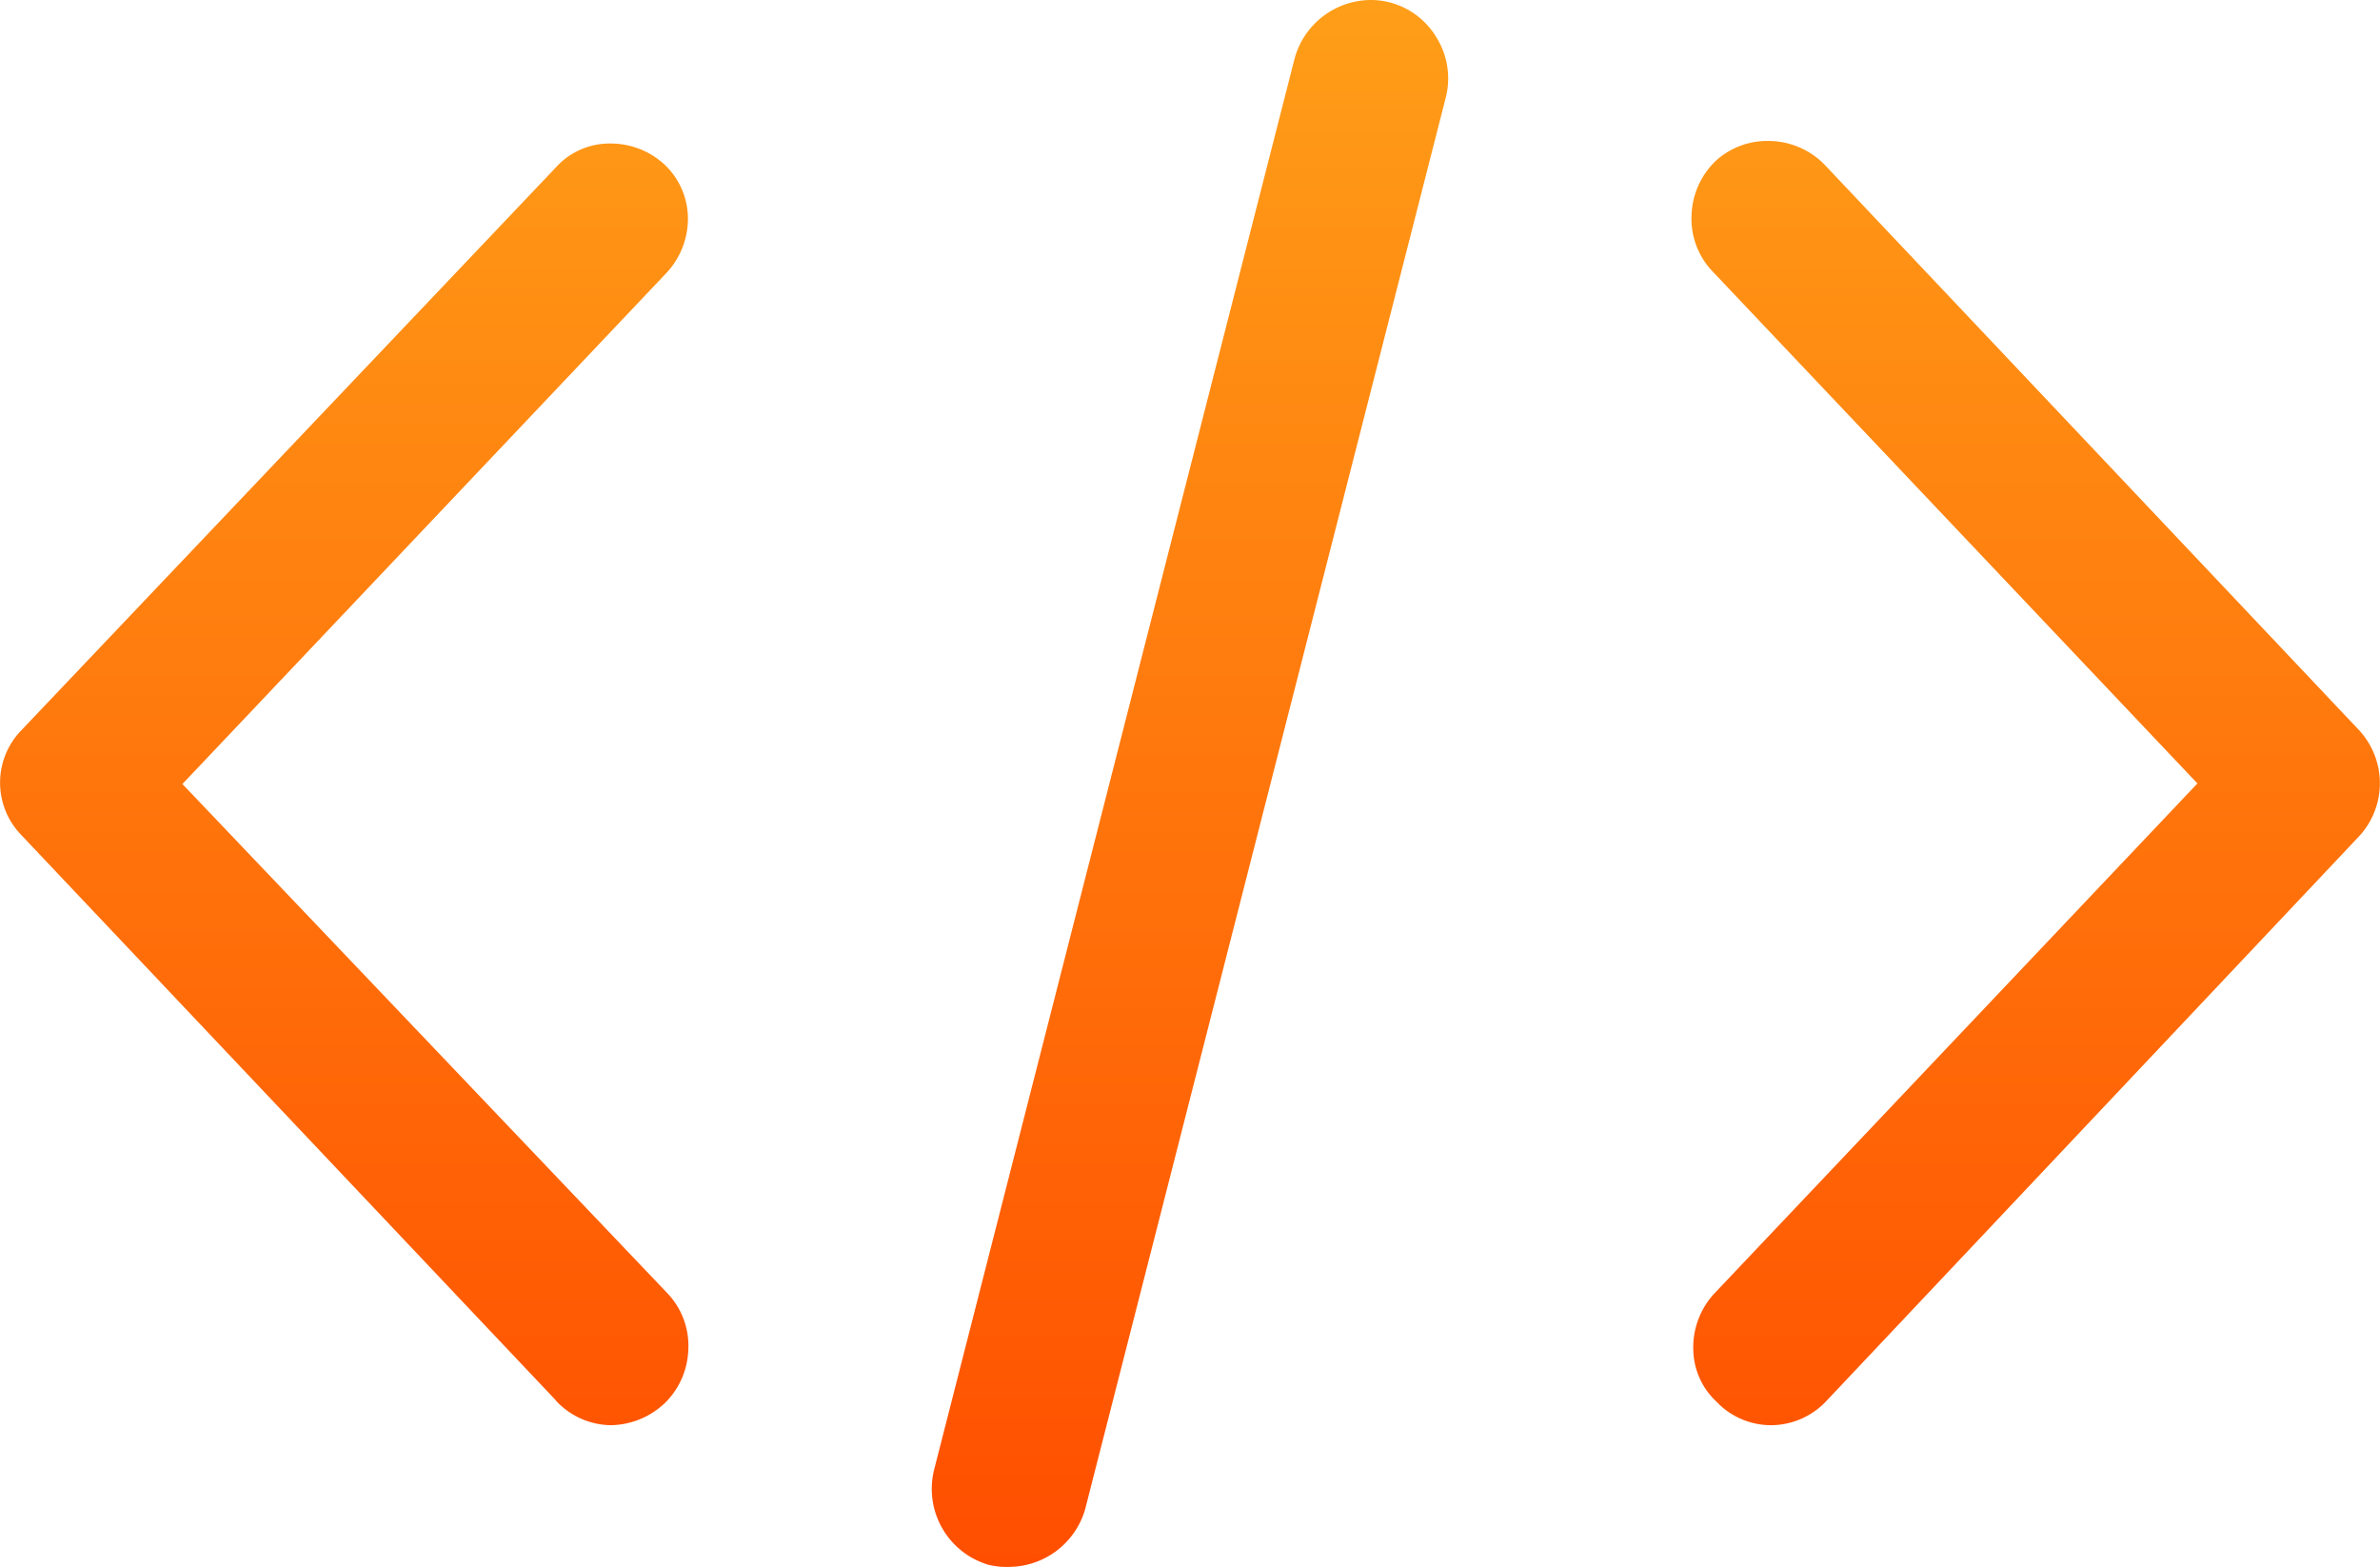
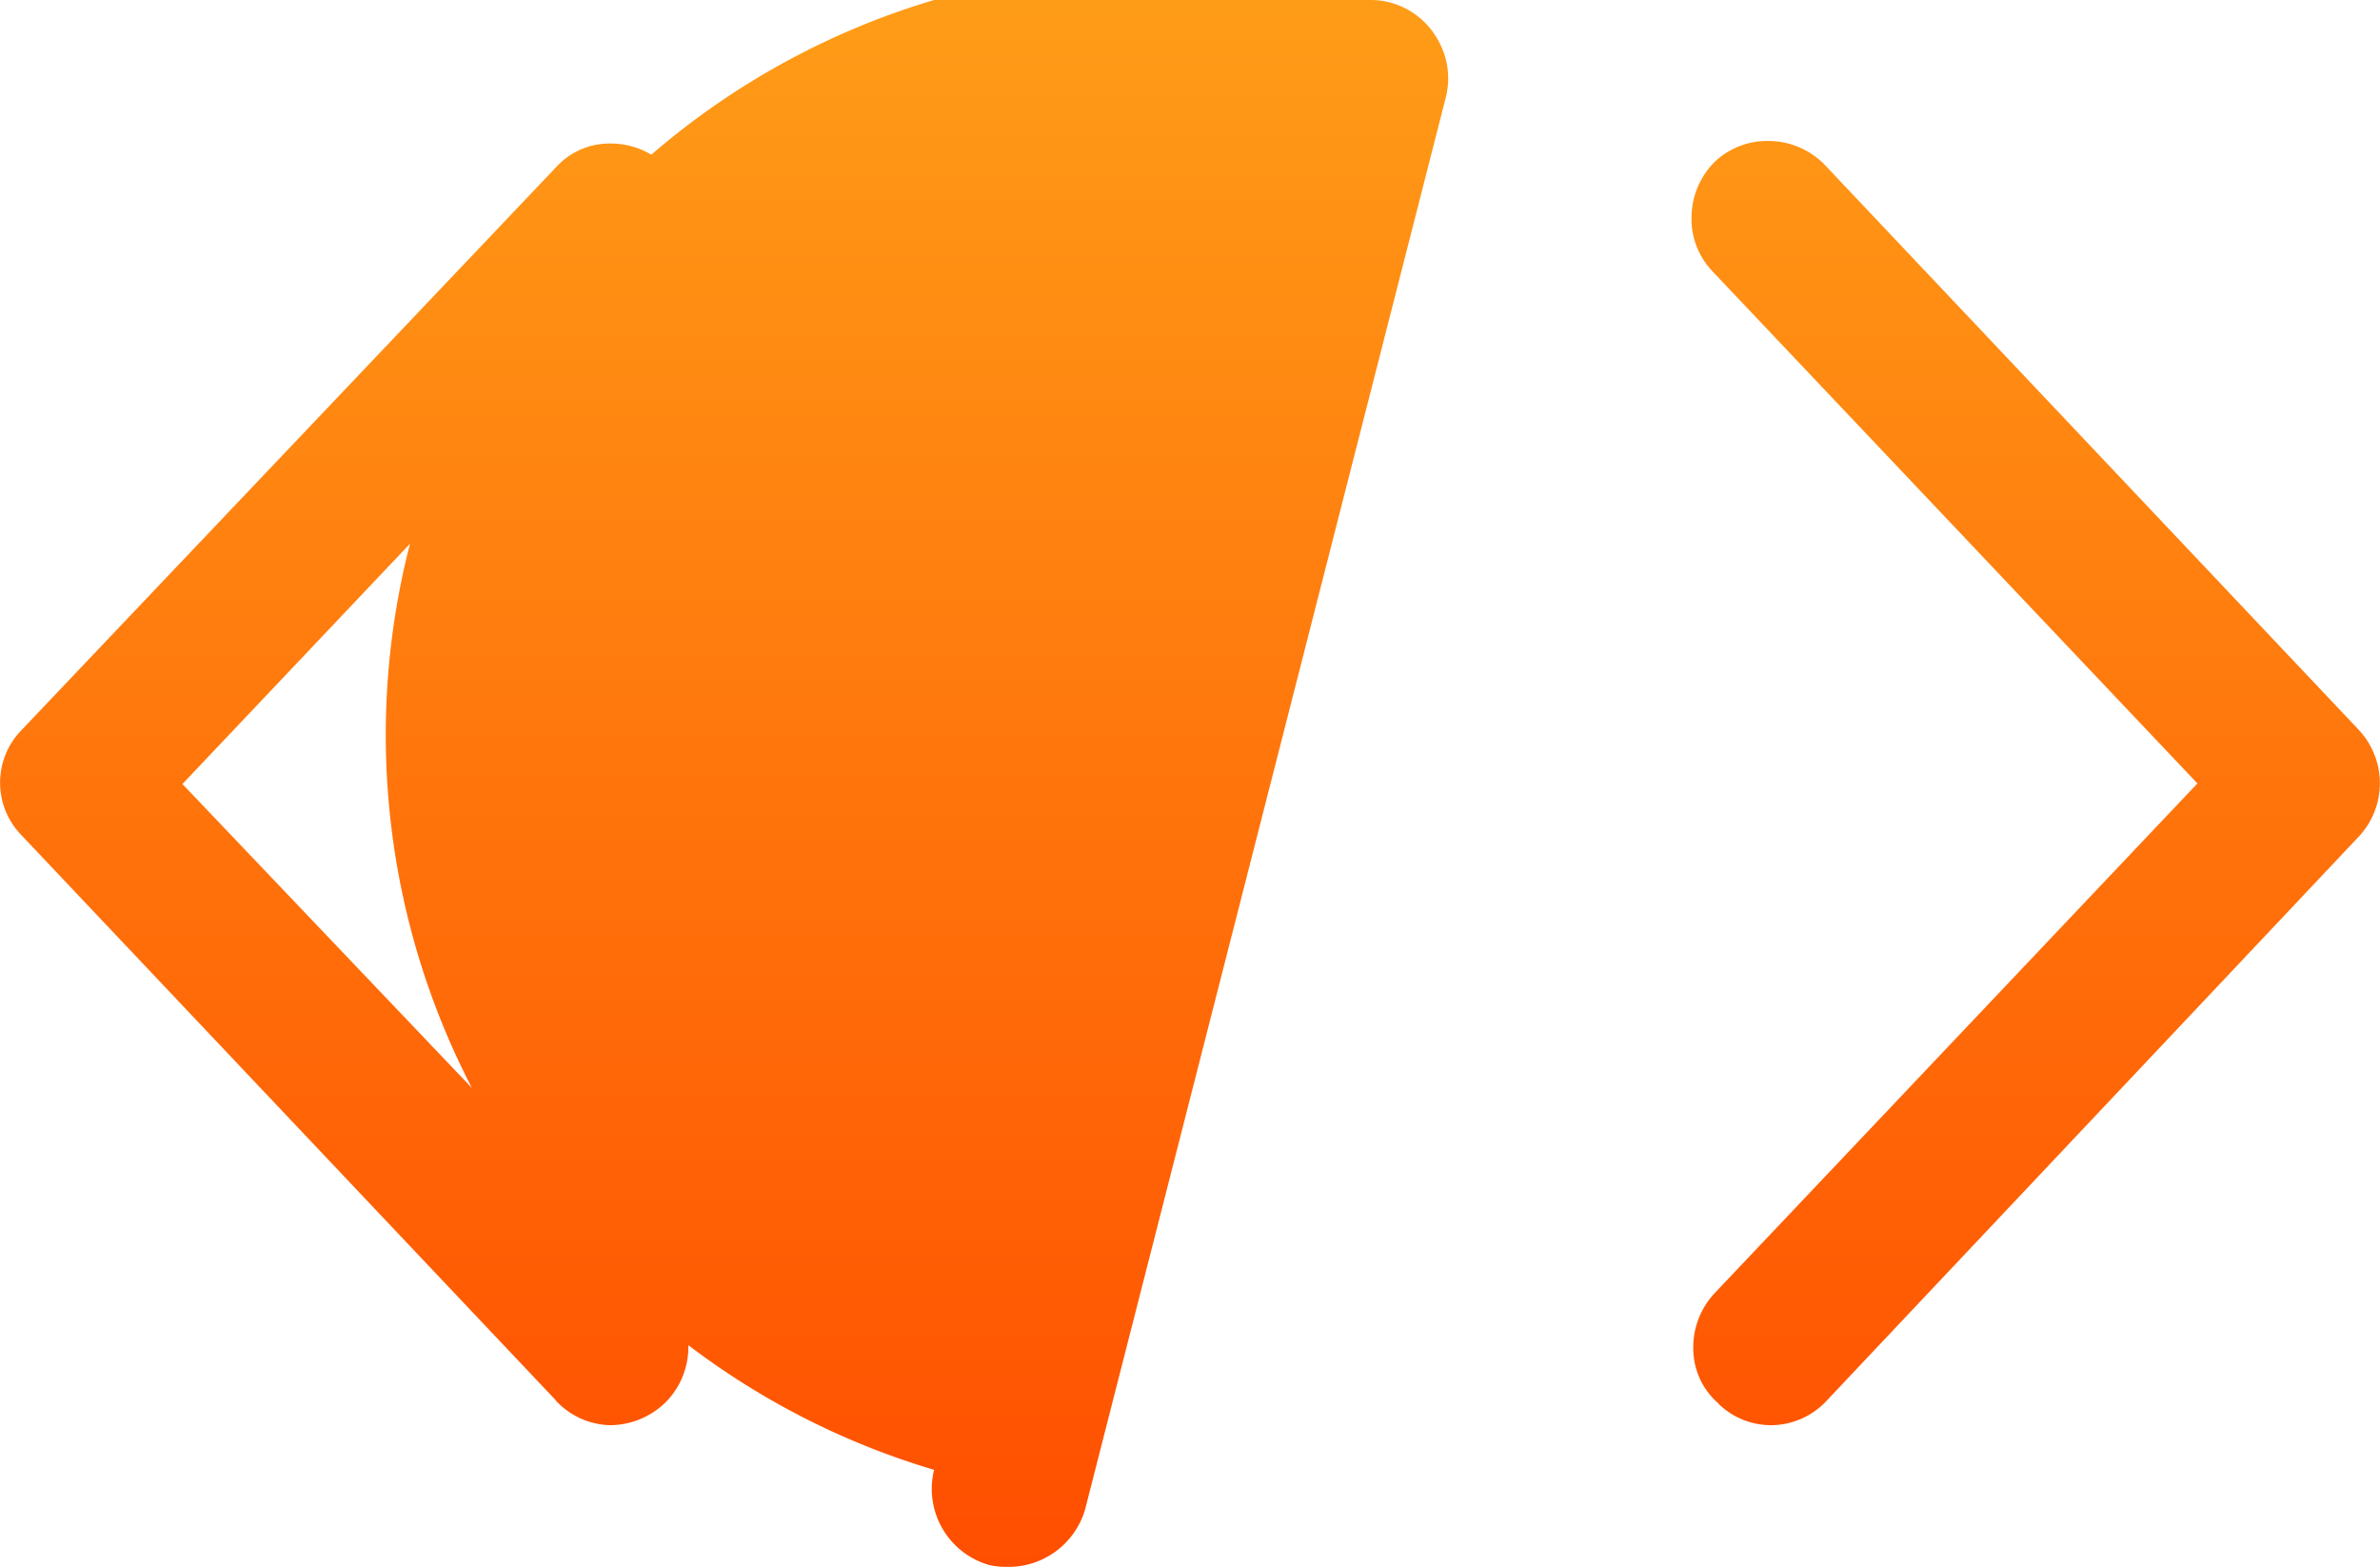
<svg xmlns="http://www.w3.org/2000/svg" width="45.468" height="29.933" viewBox="0 0 45.468 29.933">
  <defs>
    <linearGradient id="linear-gradient" x1="0.5" x2="0.5" y2="1" gradientUnits="objectBoundingBox">
      <stop offset="0" stop-color="#ff9e18" />
      <stop offset="1" stop-color="#ff4e00" />
    </linearGradient>
  </defs>
-   <path id="Unión_21" data-name="Unión 21" d="M18.909,29.9l-.005,0a1.513,1.513,0,0,1-1.059-1.82l6.89-26.972A1.518,1.518,0,0,1,26.188,0a1.442,1.442,0,0,1,.37.048,1.474,1.474,0,0,1,.9.693,1.48,1.48,0,0,1,.161,1.128l-6.89,26.971a1.525,1.525,0,0,1-1.443,1.094A1.479,1.479,0,0,1,18.909,29.9Zm13.928-3.081-.028-.026a1.383,1.383,0,0,1-.459-.981,1.513,1.513,0,0,1,.4-1.1l9.23-9.745-9.28-9.8a1.45,1.45,0,0,1-.384-1.053,1.5,1.5,0,0,1,.456-1.035,1.452,1.452,0,0,1,1-.386,1.5,1.5,0,0,1,1.088.456l10.189,10.78a1.492,1.492,0,0,1,0,2.068L34.9,26.756a1.46,1.46,0,0,1-1.041.471A1.442,1.442,0,0,1,32.837,26.824Zm-22.218-.067L.4,15.945a1.436,1.436,0,0,1,.014-2L10.618,3.2a1.38,1.38,0,0,1,1.046-.458,1.512,1.512,0,0,1,1.029.4,1.421,1.421,0,0,1,.449,1,1.52,1.52,0,0,1-.427,1.09L3.485,14.978l9.28,9.744a1.453,1.453,0,0,1,.385,1.054,1.5,1.5,0,0,1-.444,1.024l-.011.01a1.529,1.529,0,0,1-1.035.417A1.46,1.46,0,0,1,10.619,26.757Z" transform="translate(0)" fill="url(#linear-gradient)" />
+   <path id="Unión_21" data-name="Unión 21" d="M18.909,29.9l-.005,0a1.513,1.513,0,0,1-1.059-1.82A1.518,1.518,0,0,1,26.188,0a1.442,1.442,0,0,1,.37.048,1.474,1.474,0,0,1,.9.693,1.48,1.48,0,0,1,.161,1.128l-6.89,26.971a1.525,1.525,0,0,1-1.443,1.094A1.479,1.479,0,0,1,18.909,29.9Zm13.928-3.081-.028-.026a1.383,1.383,0,0,1-.459-.981,1.513,1.513,0,0,1,.4-1.1l9.23-9.745-9.28-9.8a1.45,1.45,0,0,1-.384-1.053,1.5,1.5,0,0,1,.456-1.035,1.452,1.452,0,0,1,1-.386,1.5,1.5,0,0,1,1.088.456l10.189,10.78a1.492,1.492,0,0,1,0,2.068L34.9,26.756a1.46,1.46,0,0,1-1.041.471A1.442,1.442,0,0,1,32.837,26.824Zm-22.218-.067L.4,15.945a1.436,1.436,0,0,1,.014-2L10.618,3.2a1.38,1.38,0,0,1,1.046-.458,1.512,1.512,0,0,1,1.029.4,1.421,1.421,0,0,1,.449,1,1.52,1.52,0,0,1-.427,1.09L3.485,14.978l9.28,9.744a1.453,1.453,0,0,1,.385,1.054,1.5,1.5,0,0,1-.444,1.024l-.011.01a1.529,1.529,0,0,1-1.035.417A1.46,1.46,0,0,1,10.619,26.757Z" transform="translate(0)" fill="url(#linear-gradient)" />
</svg>